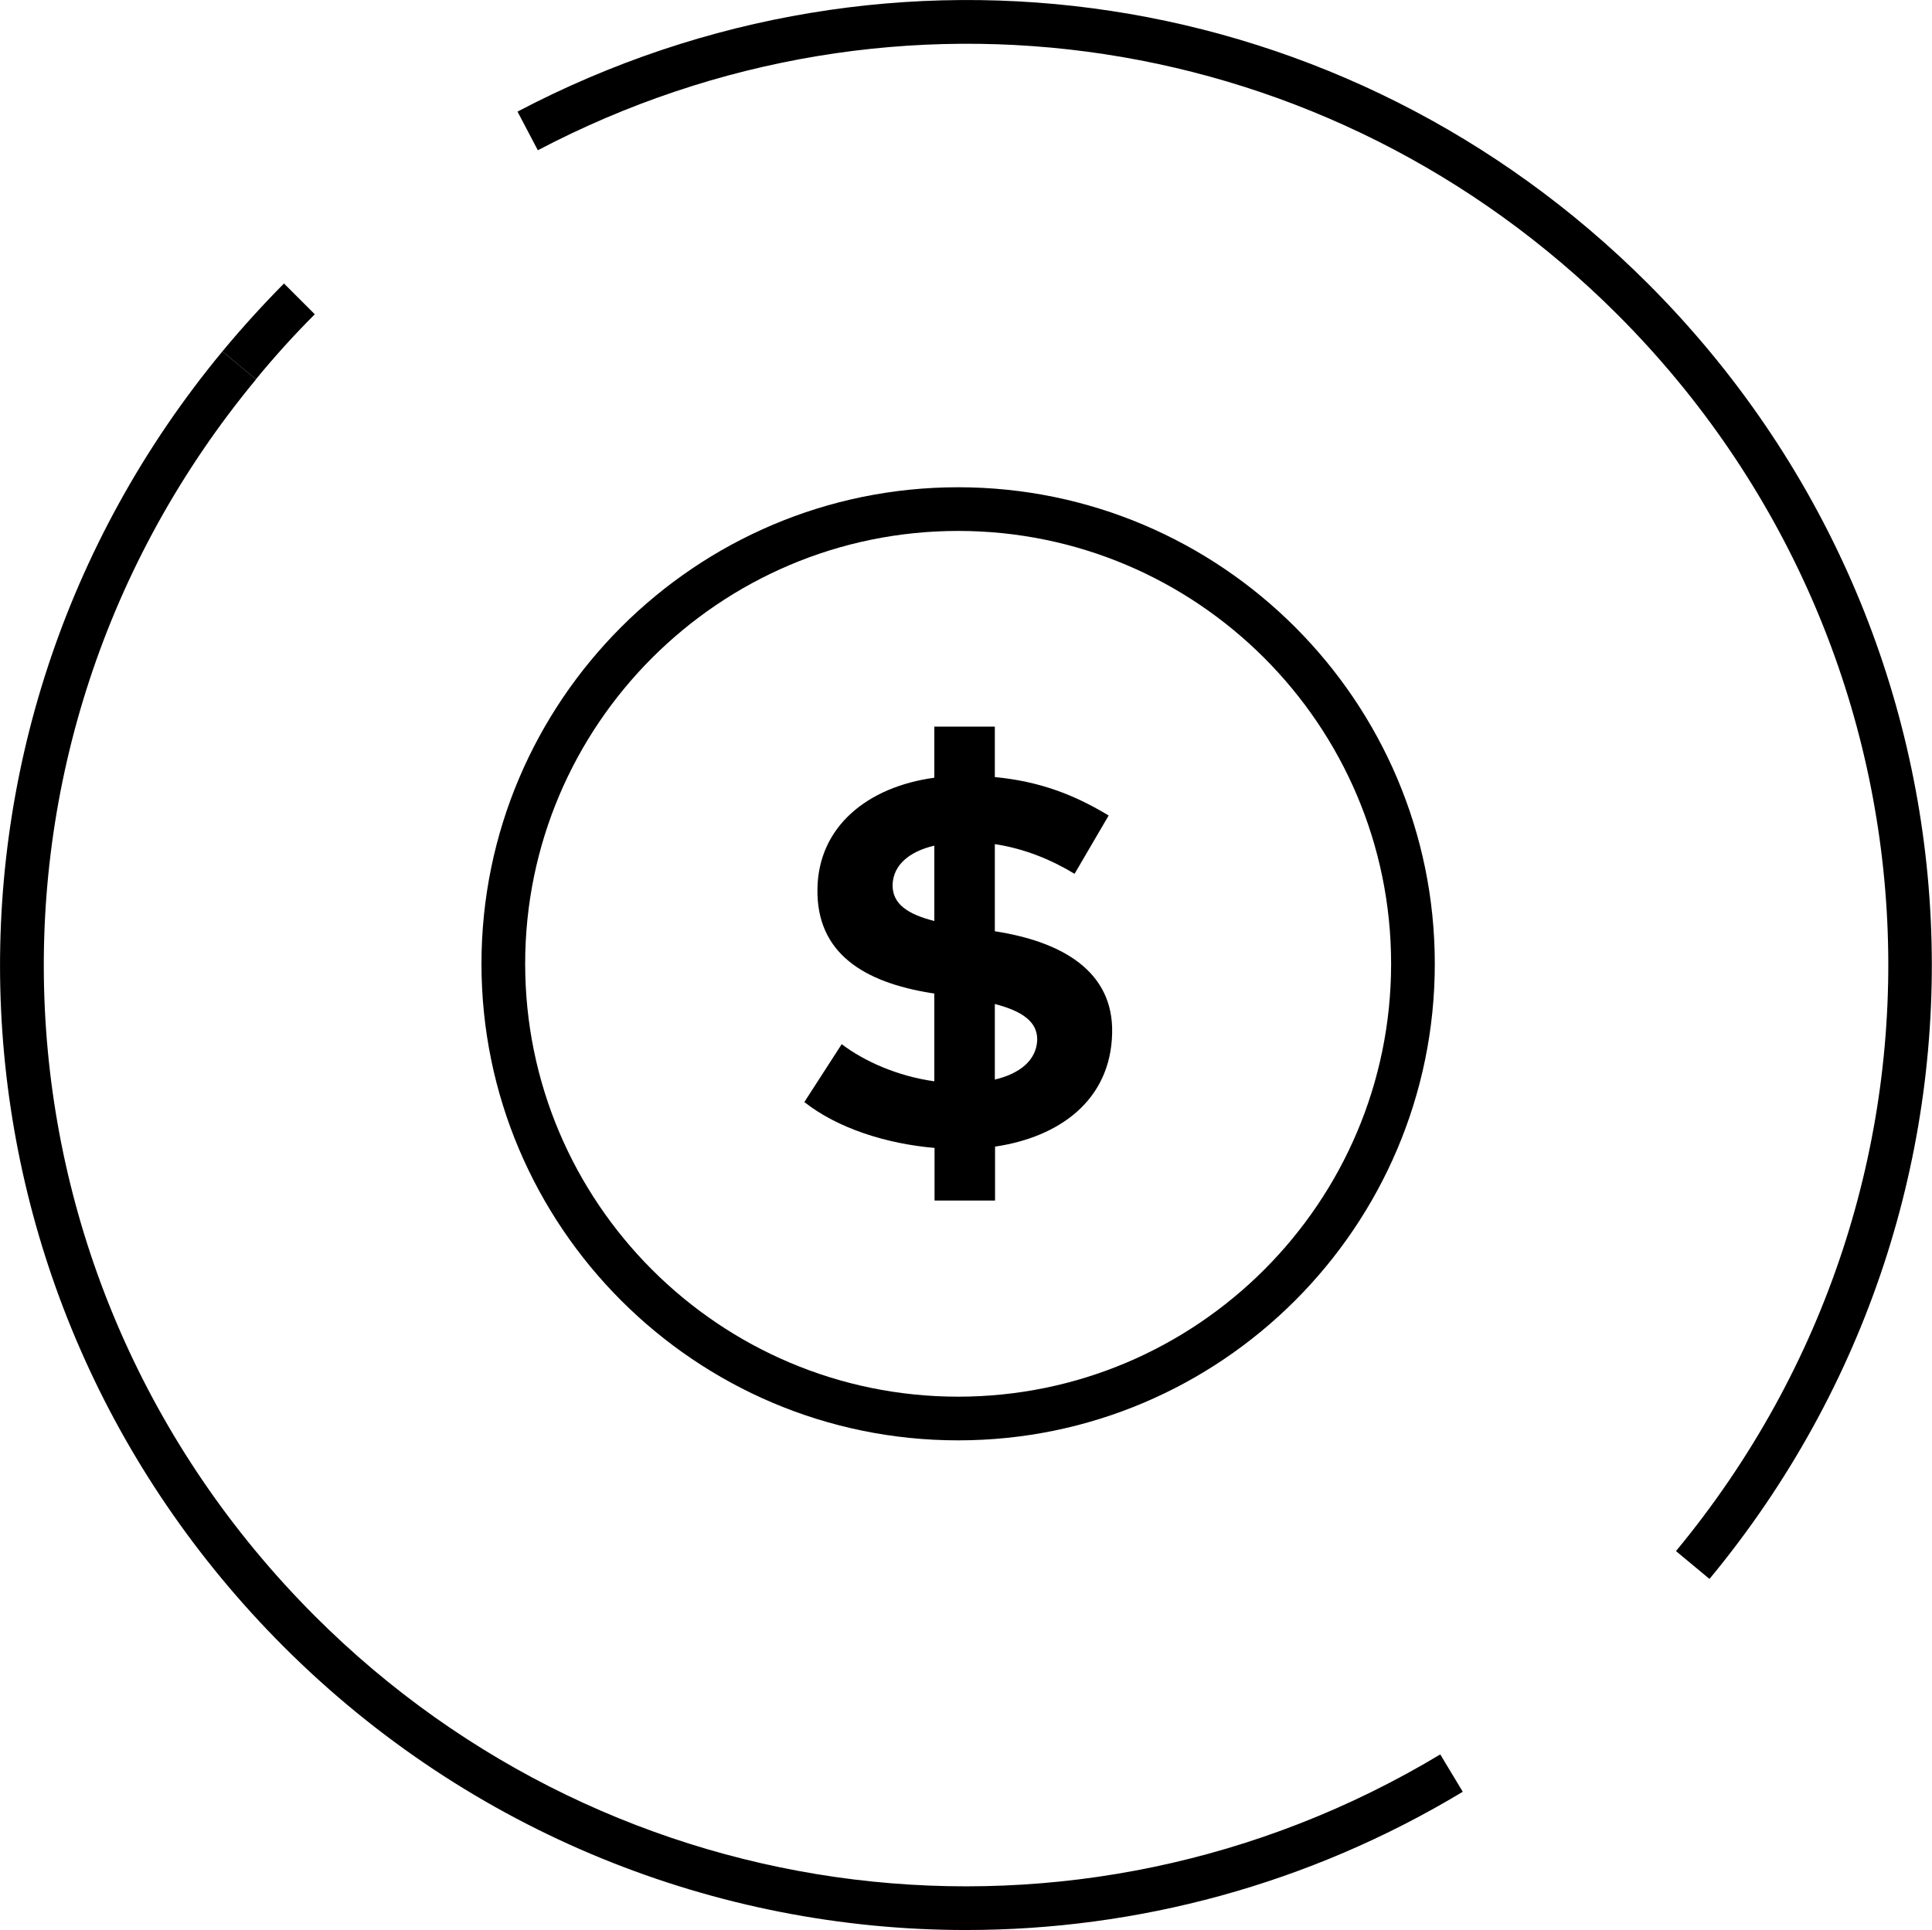
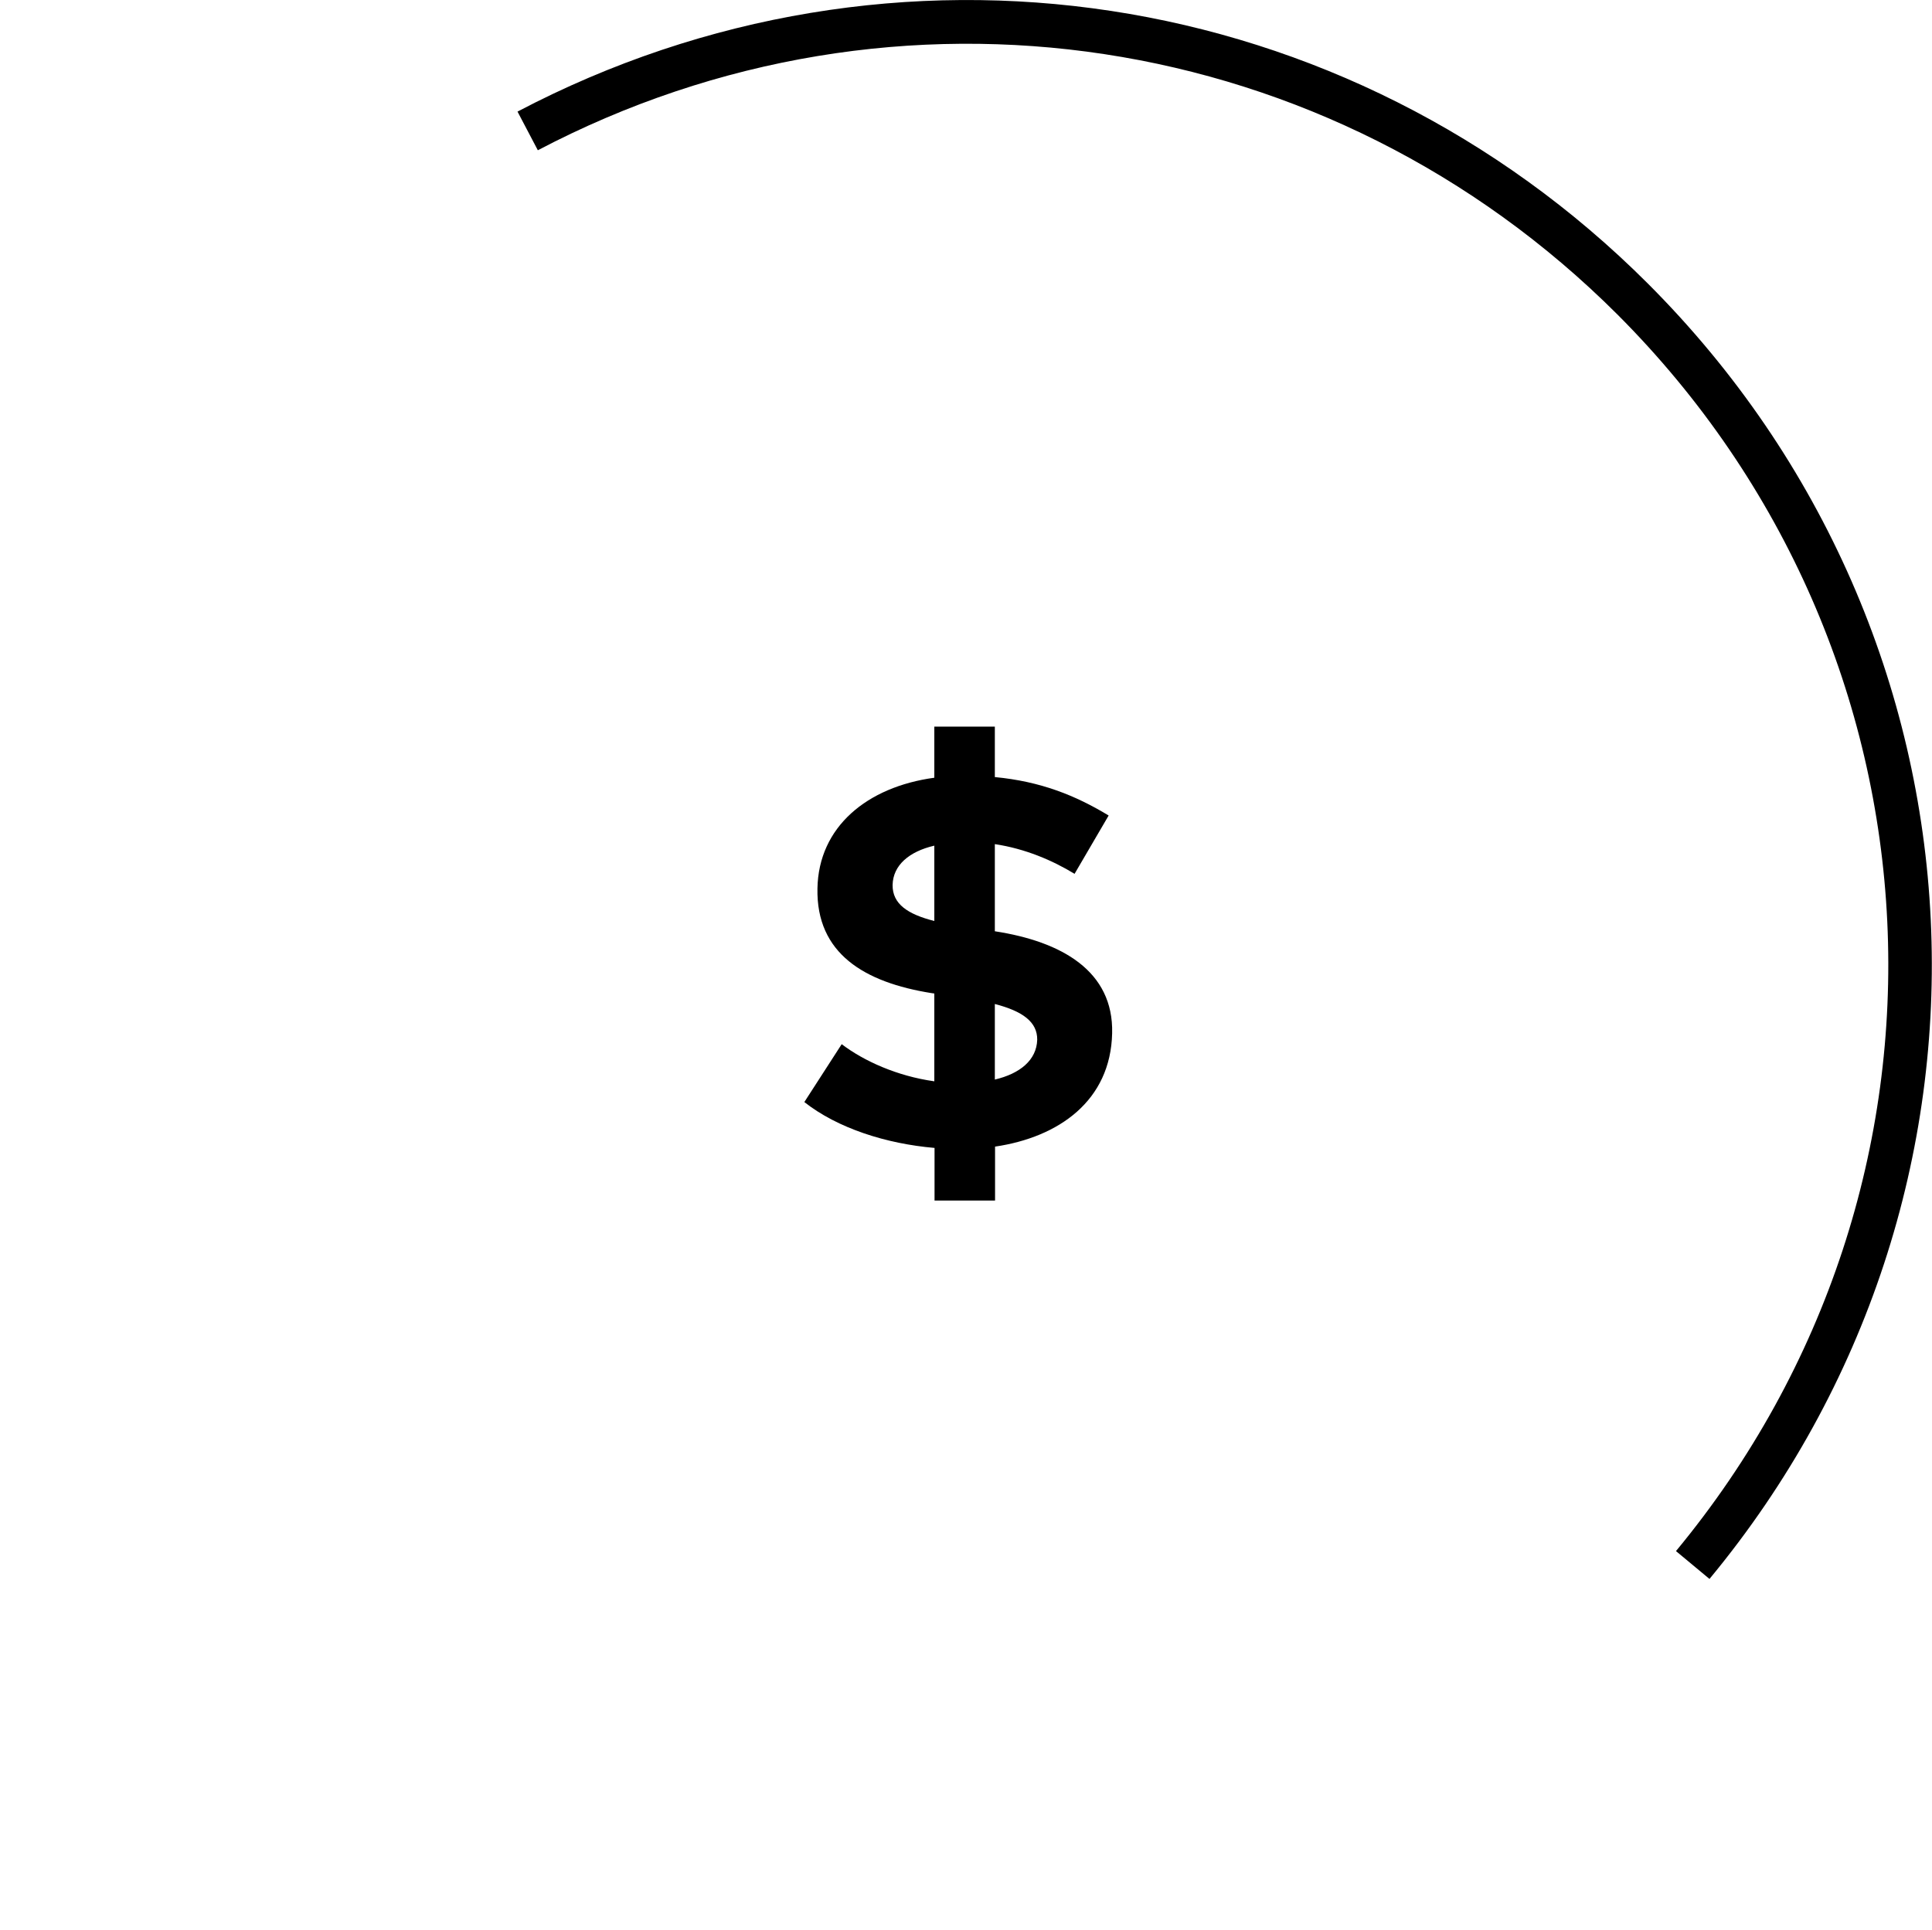
<svg xmlns="http://www.w3.org/2000/svg" id="Layer_2" data-name="Layer 2" viewBox="0 0 88.44 88.37">
  <defs>
    <style>
      .cls-1 {
        stroke-width: 0px;
      }
    </style>
  </defs>
  <g id="Layer_1-2" data-name="Layer 1">
    <g>
      <path class="cls-1" d="m78.26,72.3l-1.54-1.28c13.92-16.82,12.77-41.17-2.69-56.63C60.89,1.27,41.04-1.75,24.62,6.88l-.93-1.77C40.89-3.93,61.68-.77,75.43,12.98c16.19,16.19,17.41,41.7,2.82,59.32Z" />
-       <path class="cls-1" d="m11.72,17.37l-1.54-1.28c.92-1.11,1.87-2.15,2.82-3.11l1.41,1.41c-.91.91-1.82,1.91-2.69,2.97Z" />
-       <path class="cls-1" d="m44.22,88.37c-11.4,0-22.68-4.43-31.22-12.96C-3.19,59.22-4.4,33.72,10.18,16.09l1.54,1.28C-2.2,34.19-1.04,58.54,14.42,74c13.72,13.72,34.9,16.32,51.51,6.33l1.03,1.71c-7.07,4.26-14.93,6.33-22.74,6.33Z" />
    </g>
-     <path class="cls-1" d="m43.86,65.95c-12.03,0-21.82-9.79-21.82-21.82s9.79-21.82,21.82-21.82,21.82,9.79,21.82,21.82-9.79,21.82-21.82,21.82Zm0-41.64c-10.93,0-19.82,8.89-19.82,19.82s8.89,19.82,19.82,19.82,19.82-8.89,19.82-19.82-8.89-19.82-19.82-19.82Z" />
    <path class="cls-1" d="m45.54,33.27v2.31c2.1.2,3.69.84,5.21,1.76l-1.56,2.67c-1.02-.62-2.26-1.15-3.65-1.36v3.99c3.06.47,5.44,1.82,5.37,4.67-.07,3.09-2.44,4.76-5.36,5.19v2.47h-2.77v-2.41c-2.21-.19-4.44-.9-5.96-2.1l1.71-2.65c1,.76,2.52,1.46,4.24,1.7v-4.02l-.14-.02c-3.06-.49-5.27-1.81-5.21-4.79.05-2.82,2.27-4.65,5.35-5.07v-2.34h2.77Zm-2.77,8.9v-3.45c-1.16.27-1.89.9-1.91,1.8-.01.87.69,1.34,1.91,1.65Zm2.77,3.8v3.46c1.15-.27,1.91-.89,1.94-1.82.01-.82-.67-1.31-1.94-1.64Z" />
  </g>
</svg>